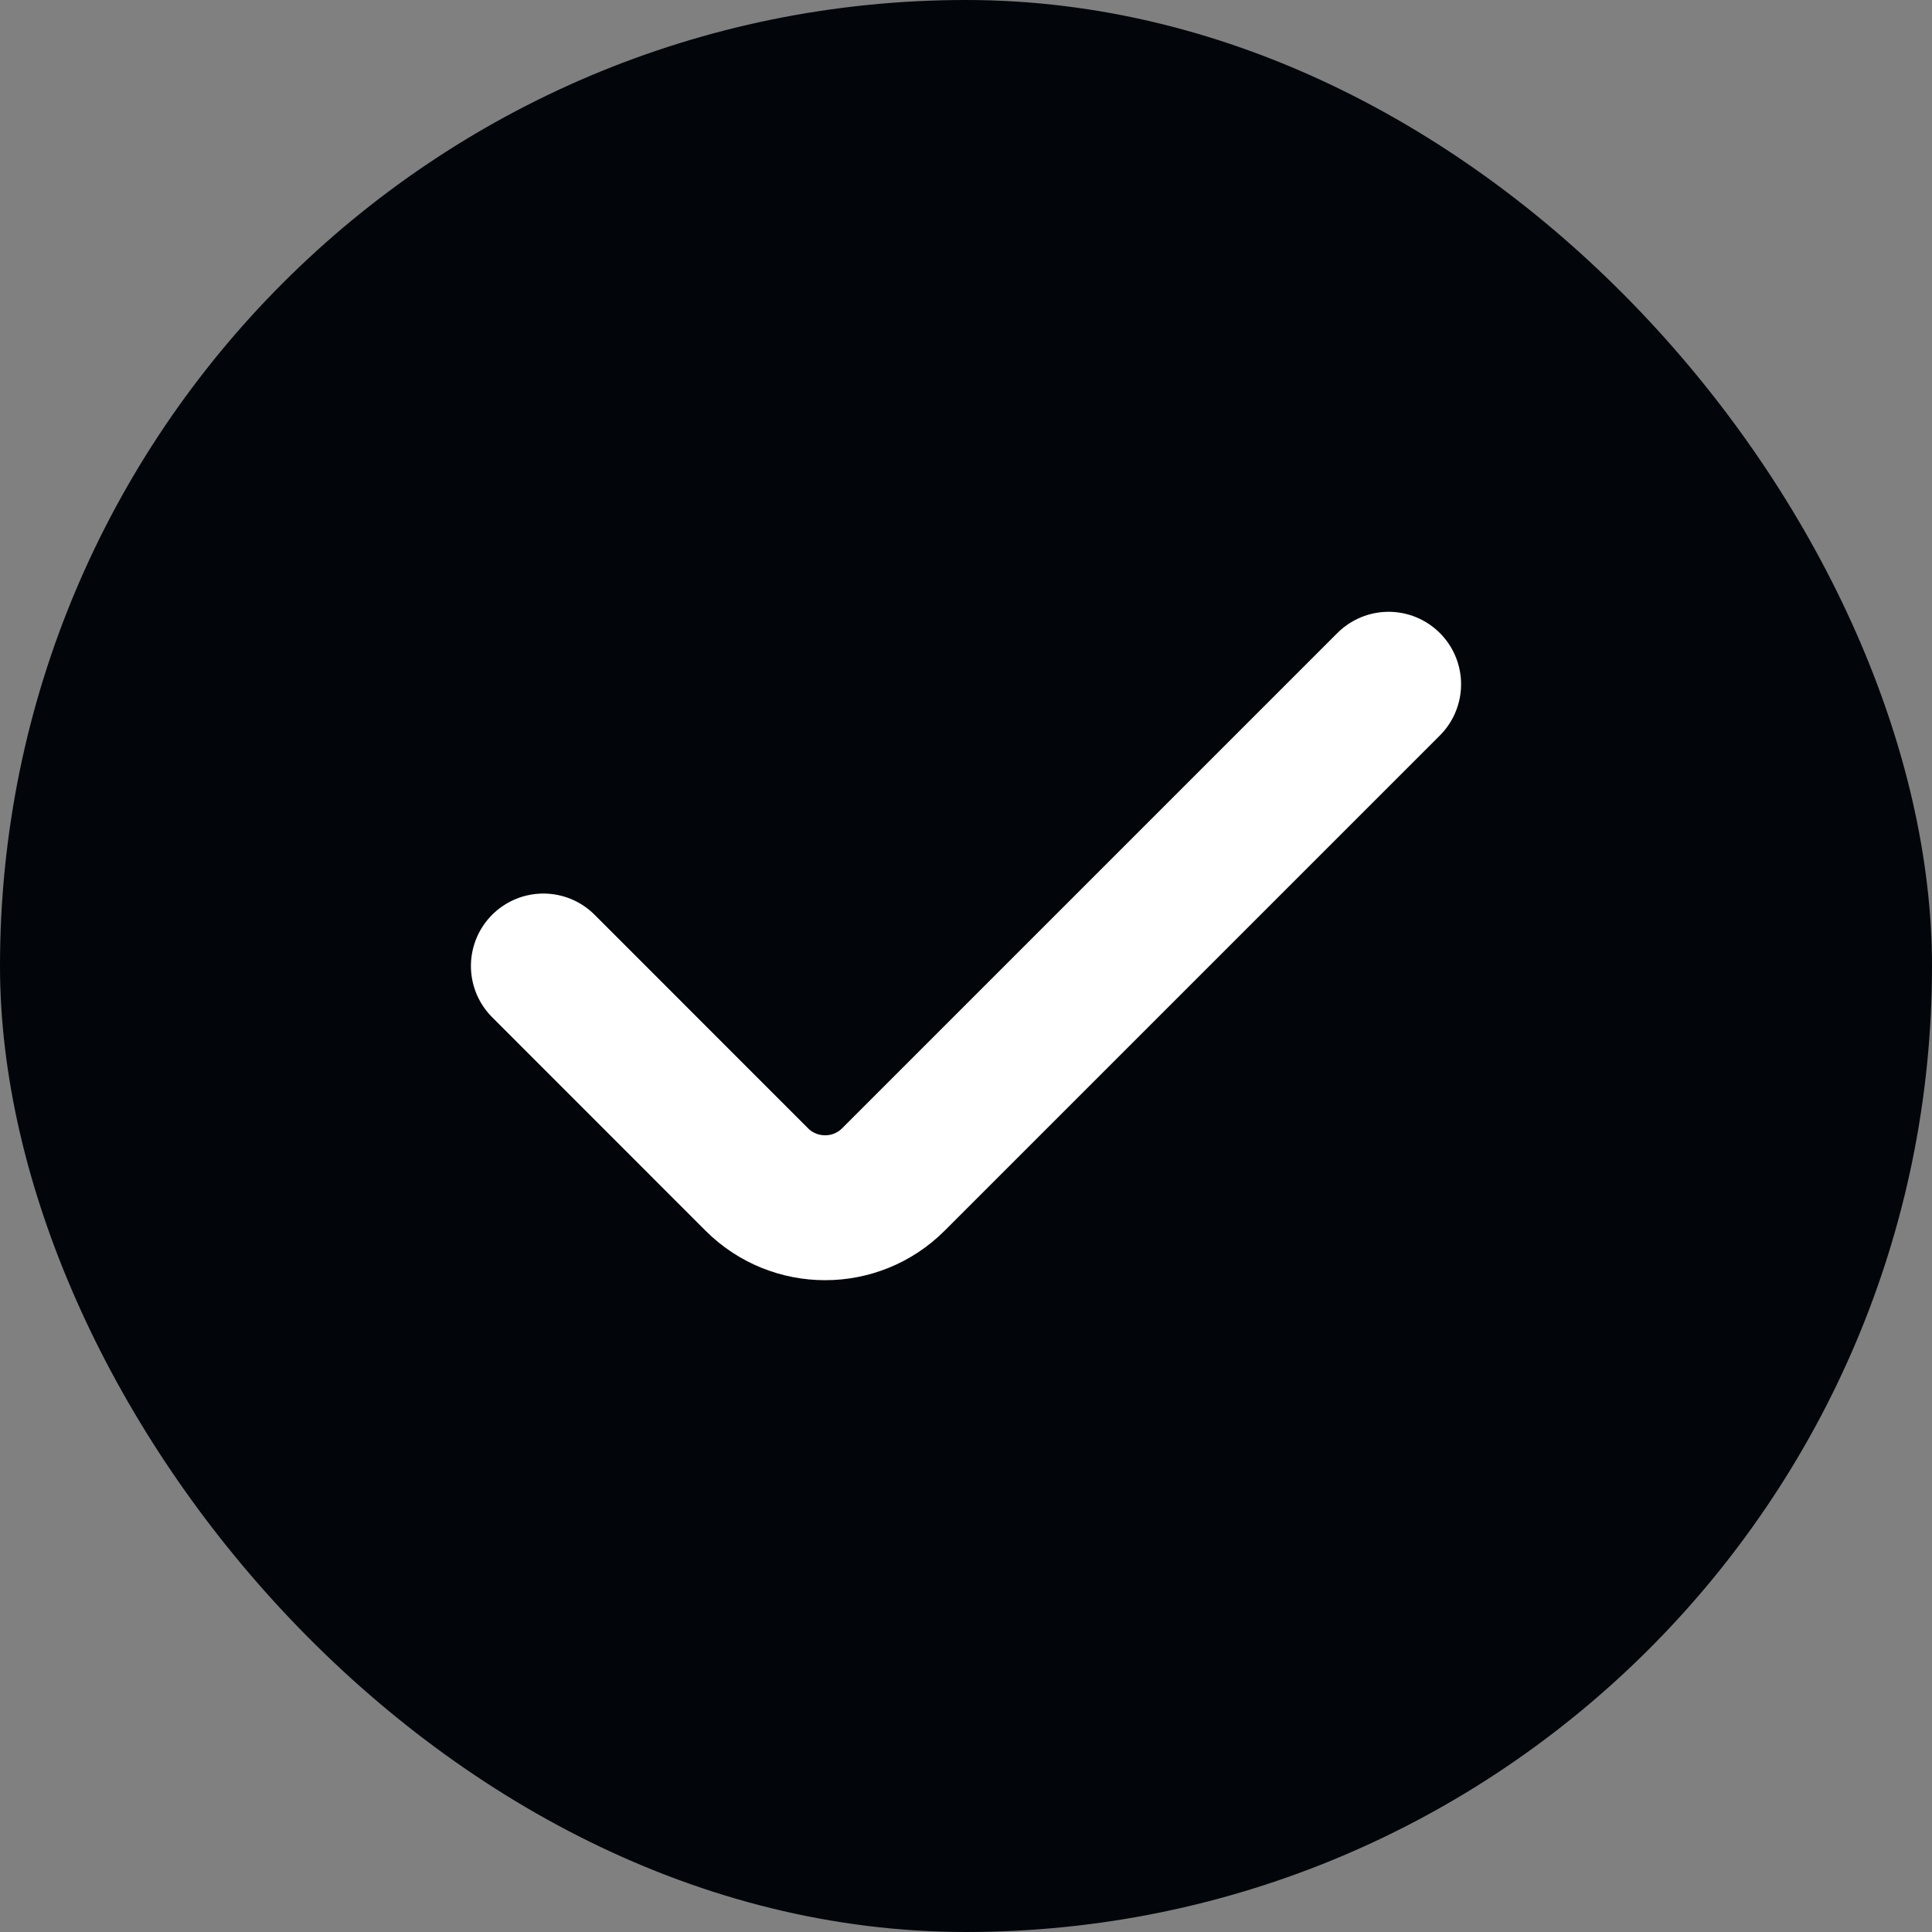
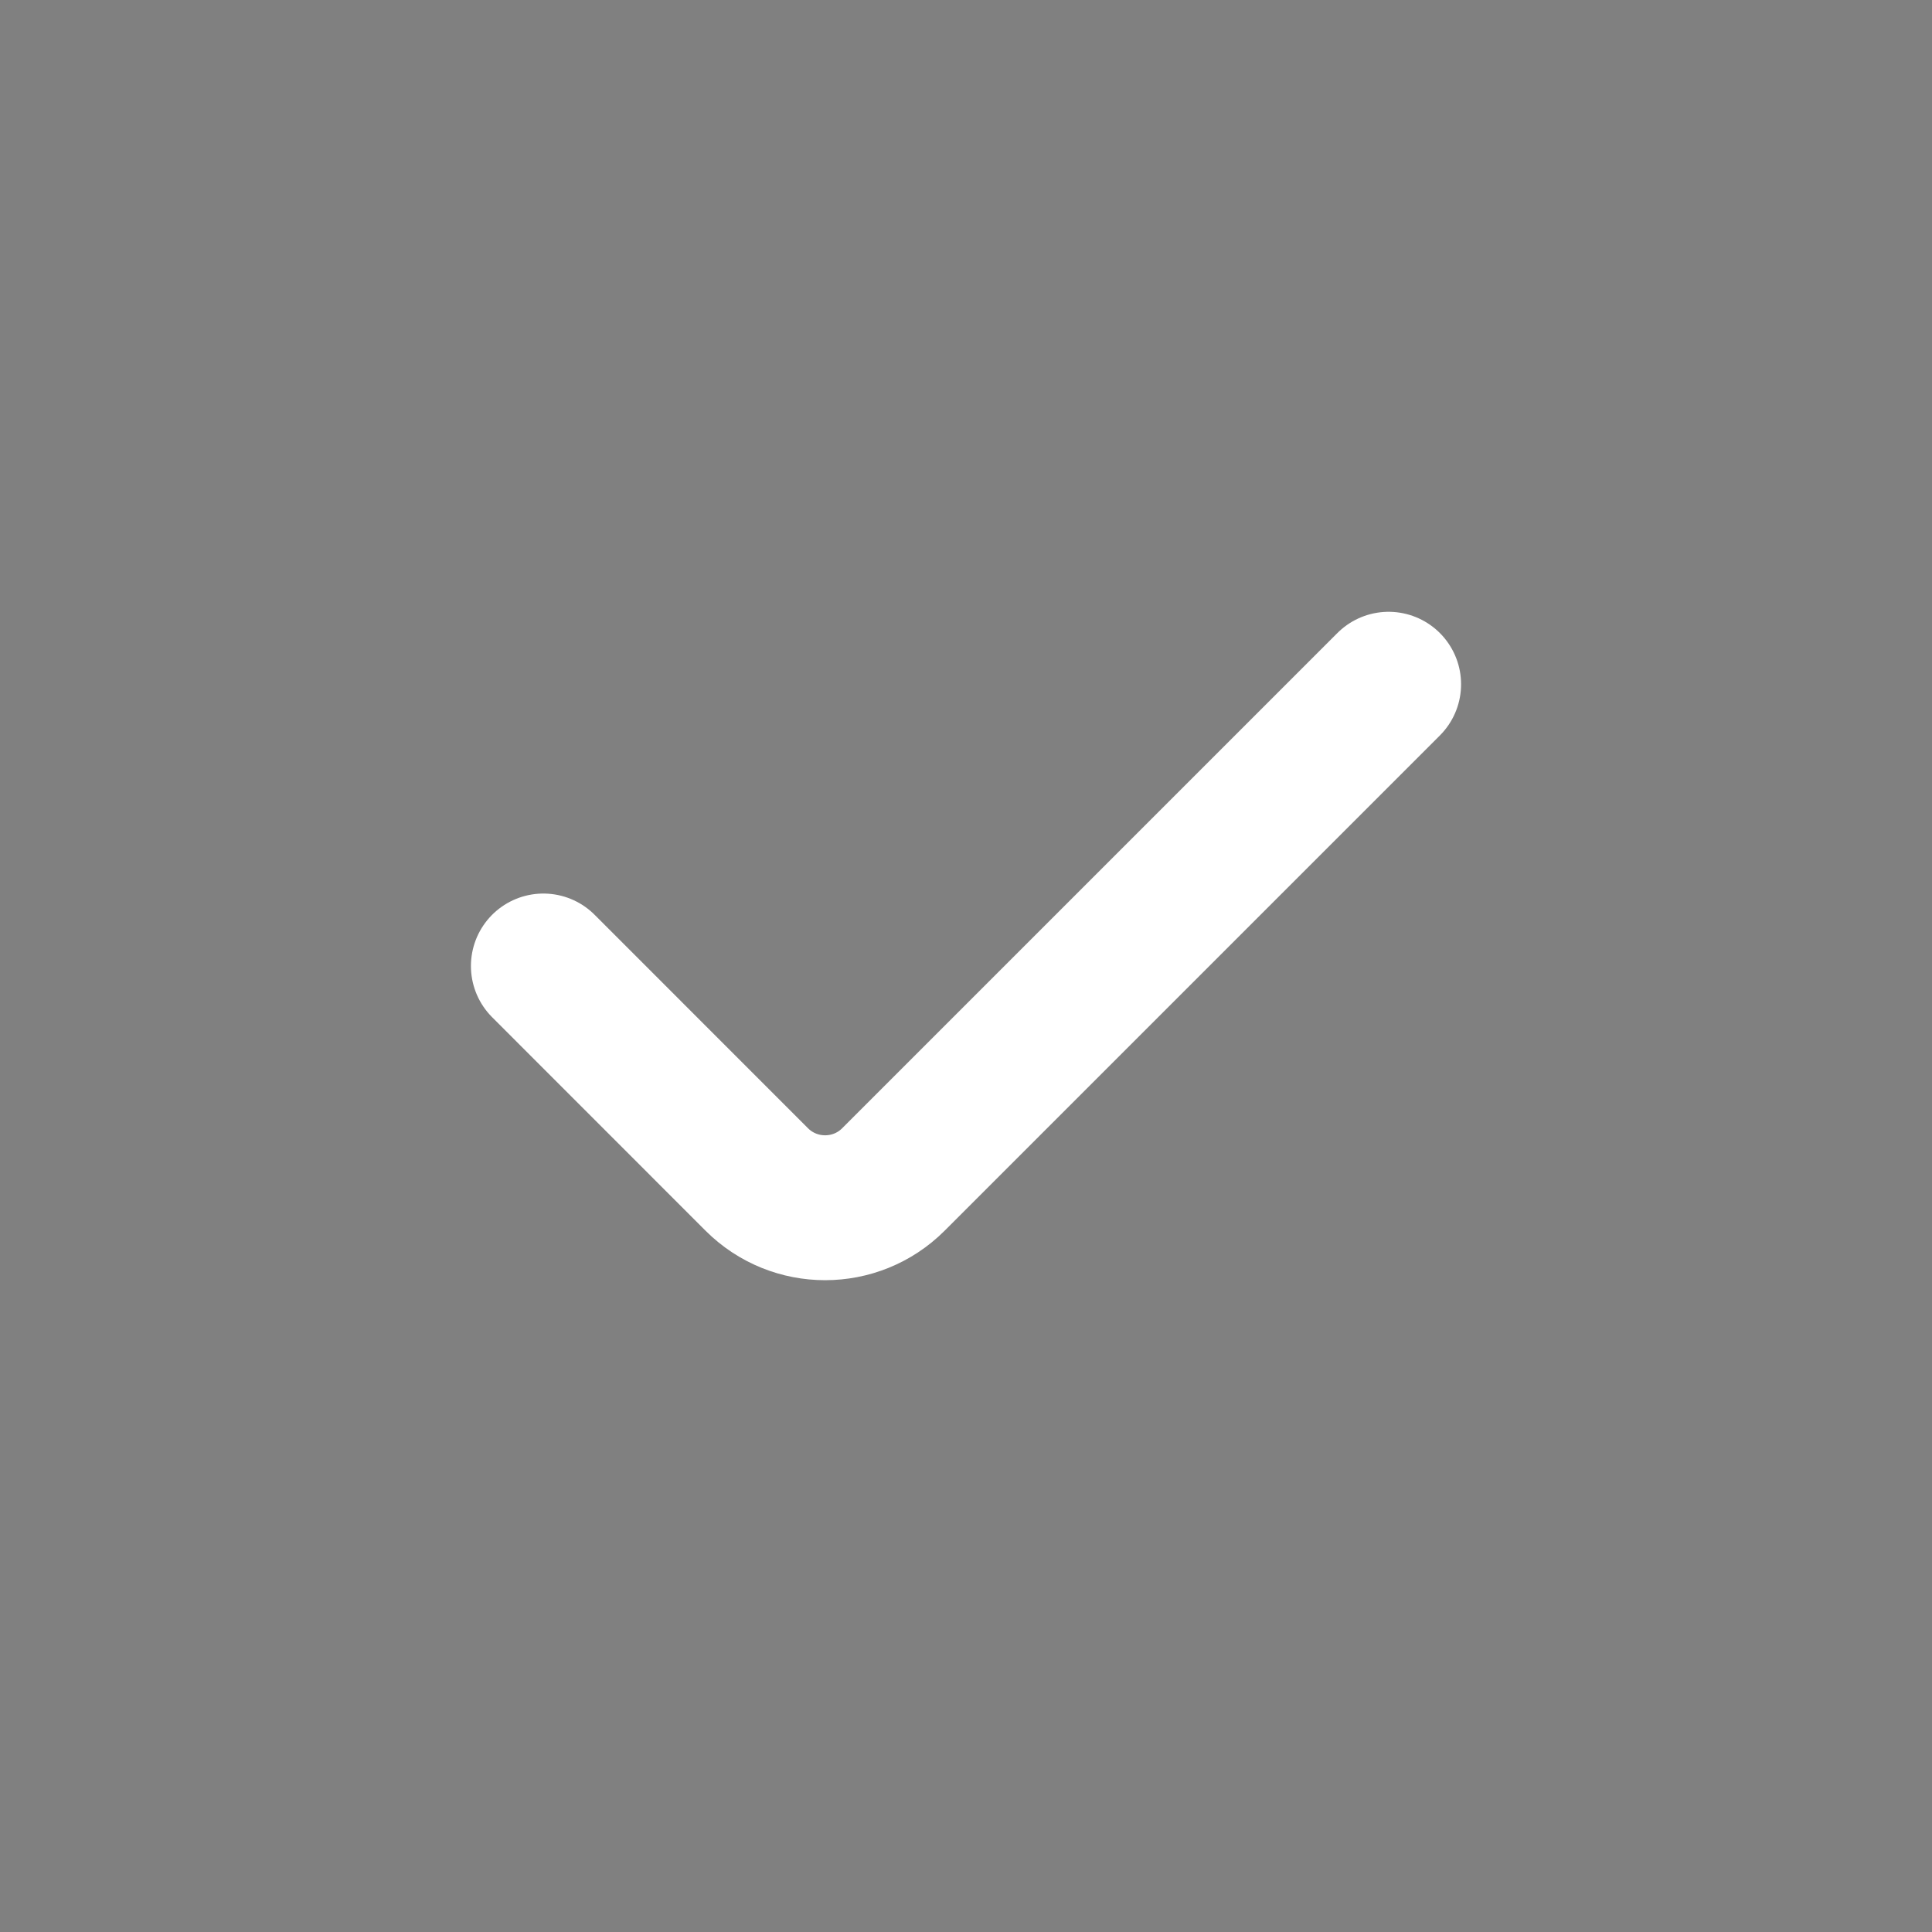
<svg xmlns="http://www.w3.org/2000/svg" width="24" height="24" viewBox="0 0 24 24" fill="none">
  <rect x="0" y="0" width="24" height="24" fill="#808080" stroke="none" />
-   <rect width="24" height="24" rx="12" fill="#02060A" />
  <path d="M17.25 8.5L11.098 14.652C10.63 15.12 9.87 15.12 9.401 14.652L6.75 12" stroke="white" stroke-width="1.8" stroke-linecap="round" />
</svg>